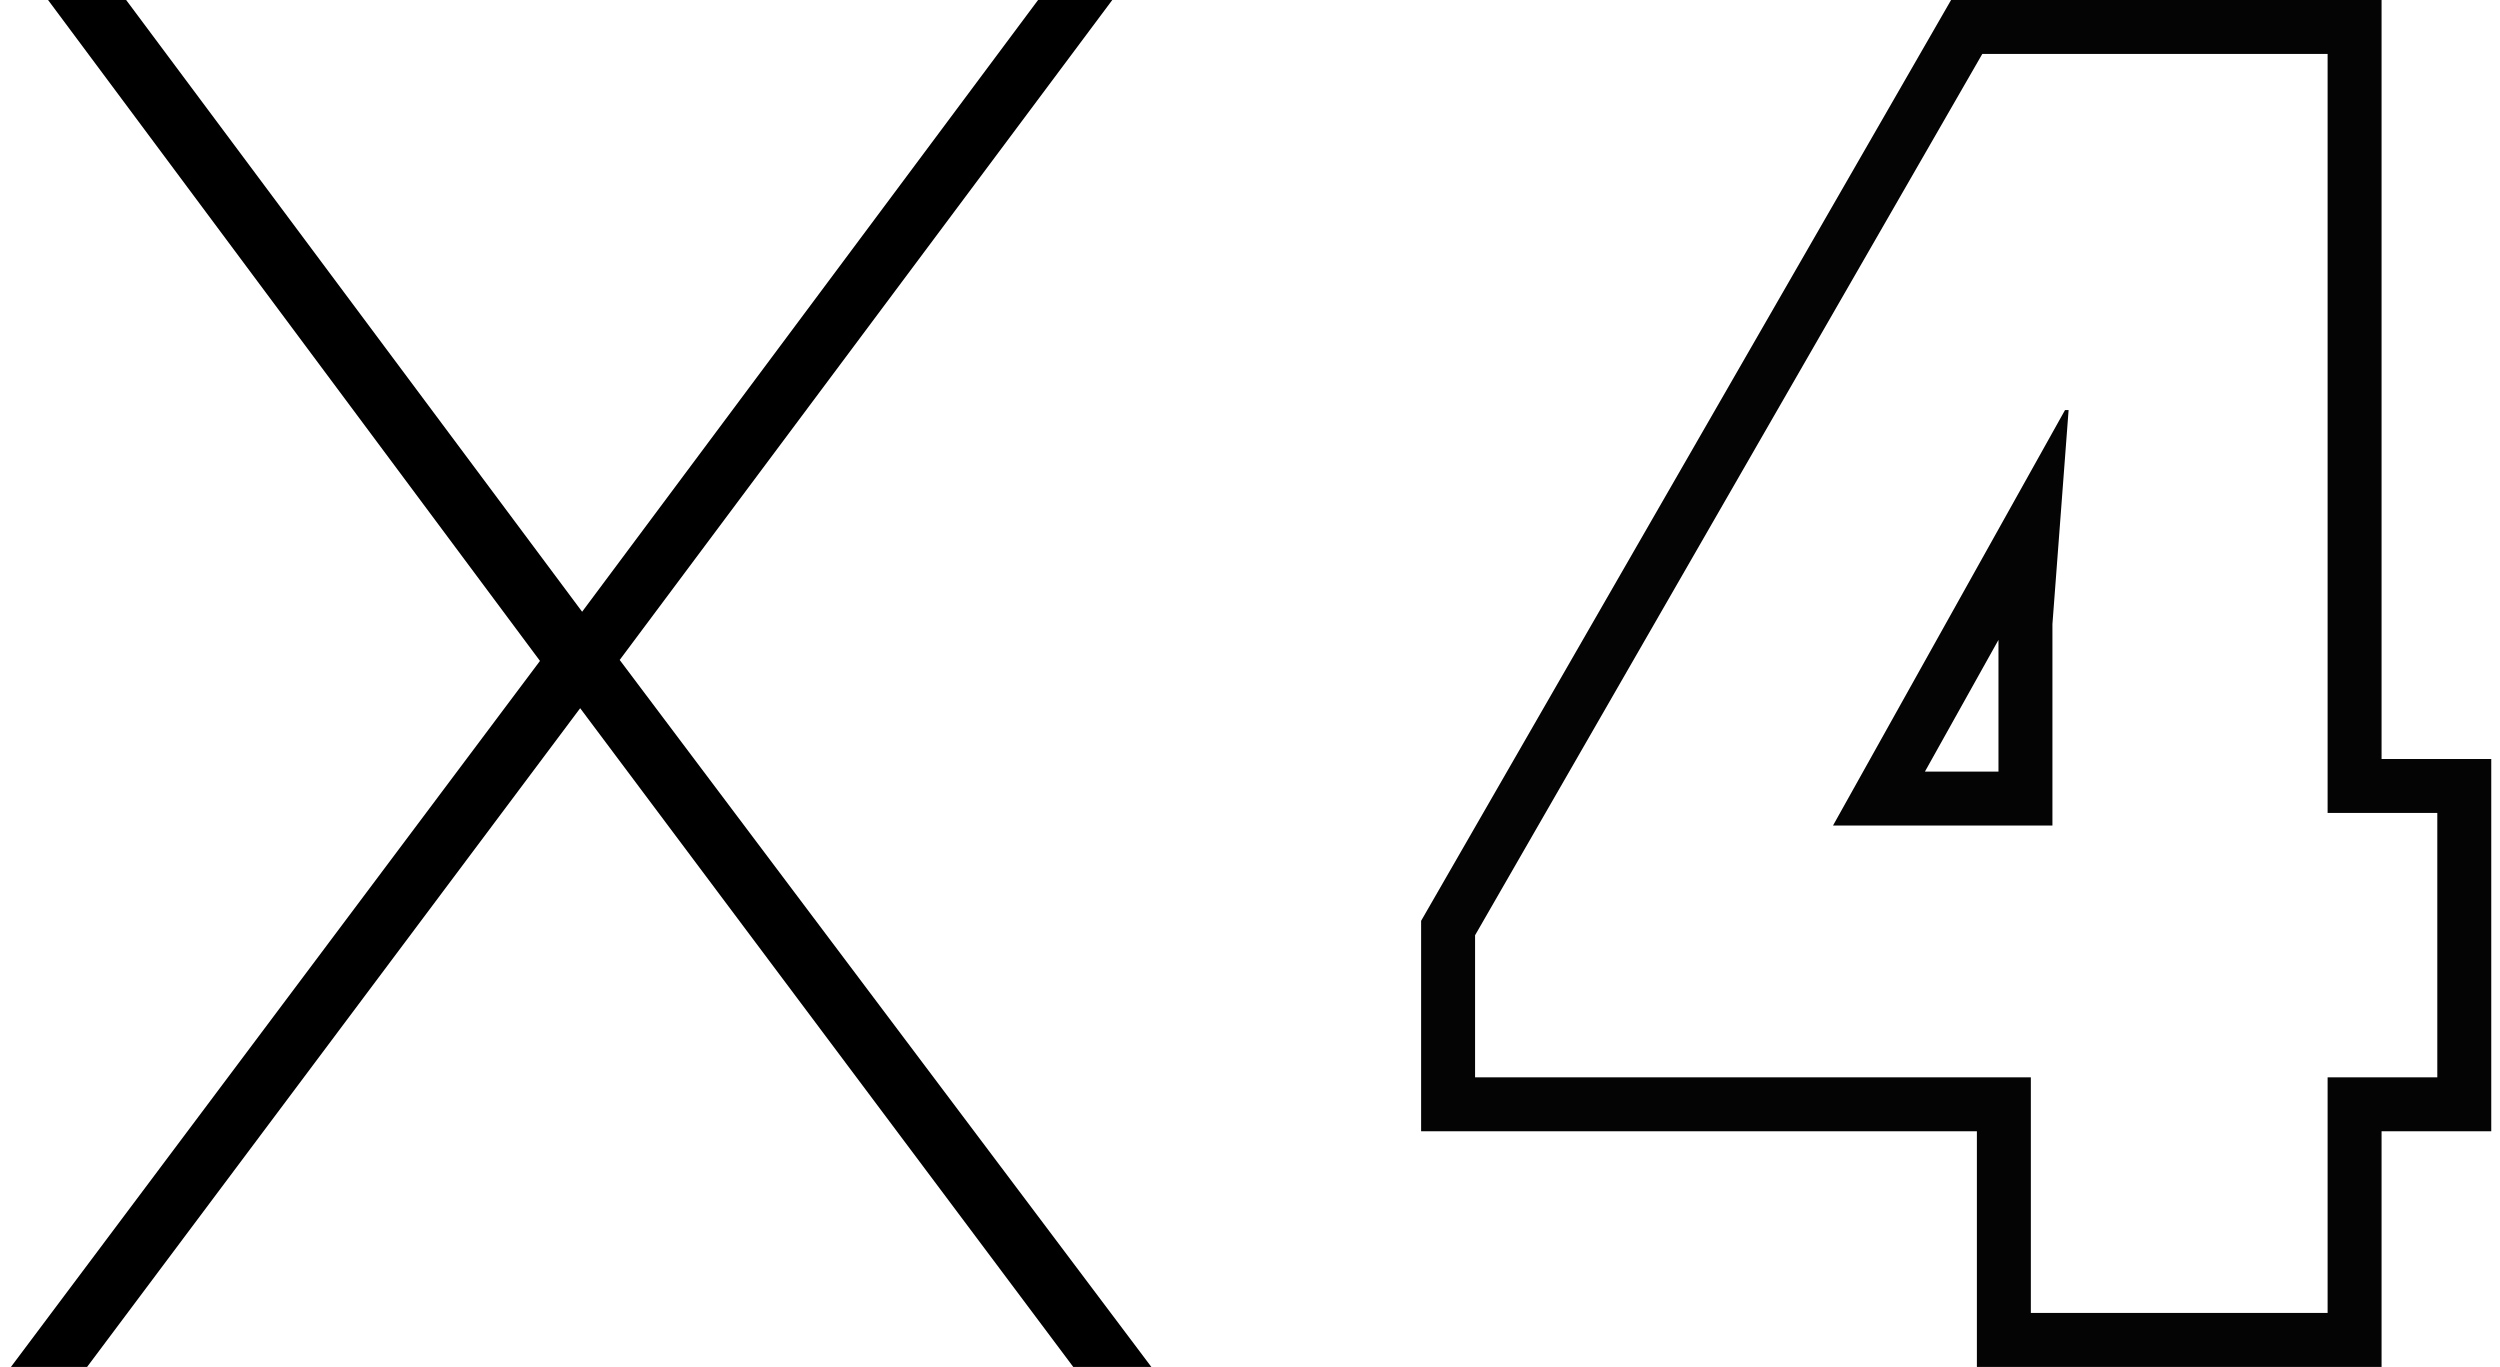
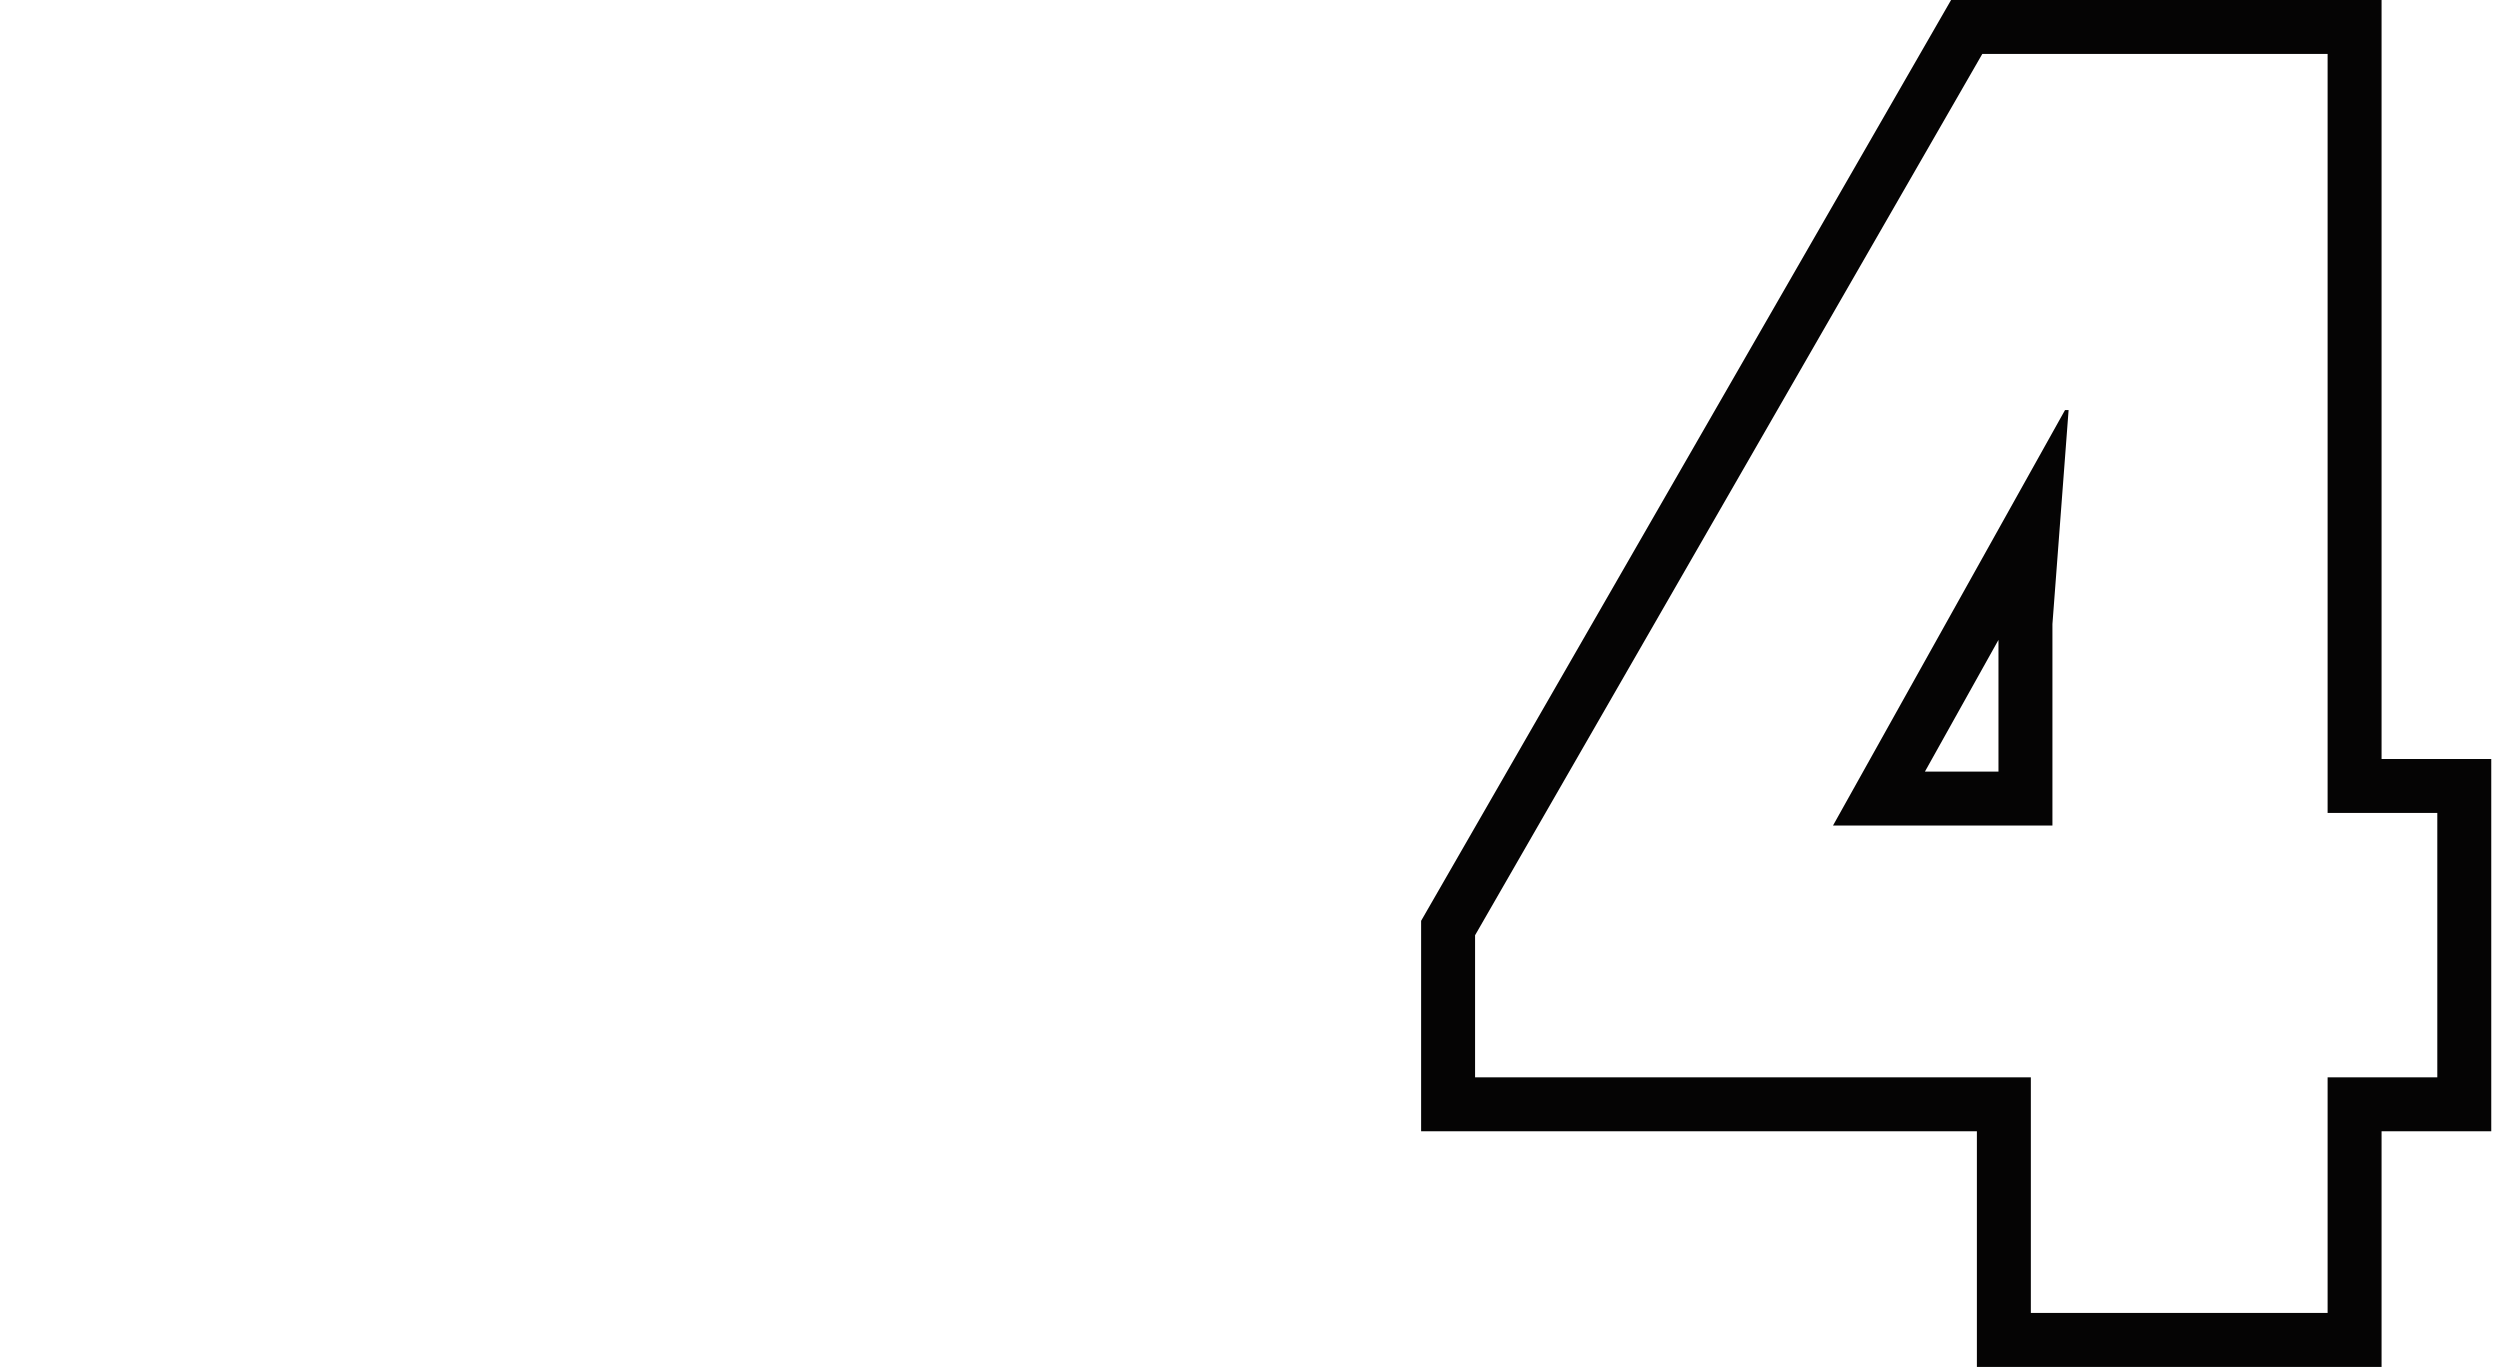
<svg xmlns="http://www.w3.org/2000/svg" width="139" height="76" viewBox="0 0 139 76" fill="none">
-   <path d="M0.609 76L31.117 35.286V38.217L2.672 0H7.014L33.072 34.96H31.66L57.717 0H61.843L33.723 37.674V35.72L64.014 76H59.672L31.552 38.434H32.963L4.843 76H0.609Z" fill="black" />
  <path d="M135.514 59.9V45.2H129.415V3H110.215L82.014 52V59.9H112.915V73H129.415V59.9H135.514ZM115.014 22.8L114.115 34.7V45.9H101.915L114.815 22.8H115.014ZM107.026 42.9H111.115V35.578L107.026 42.9ZM132.415 42.2H138.514V62.9H132.415V76H109.915V62.9H79.014V51.198L108.48 0H132.415V42.2Z" fill="#050404" />
</svg>